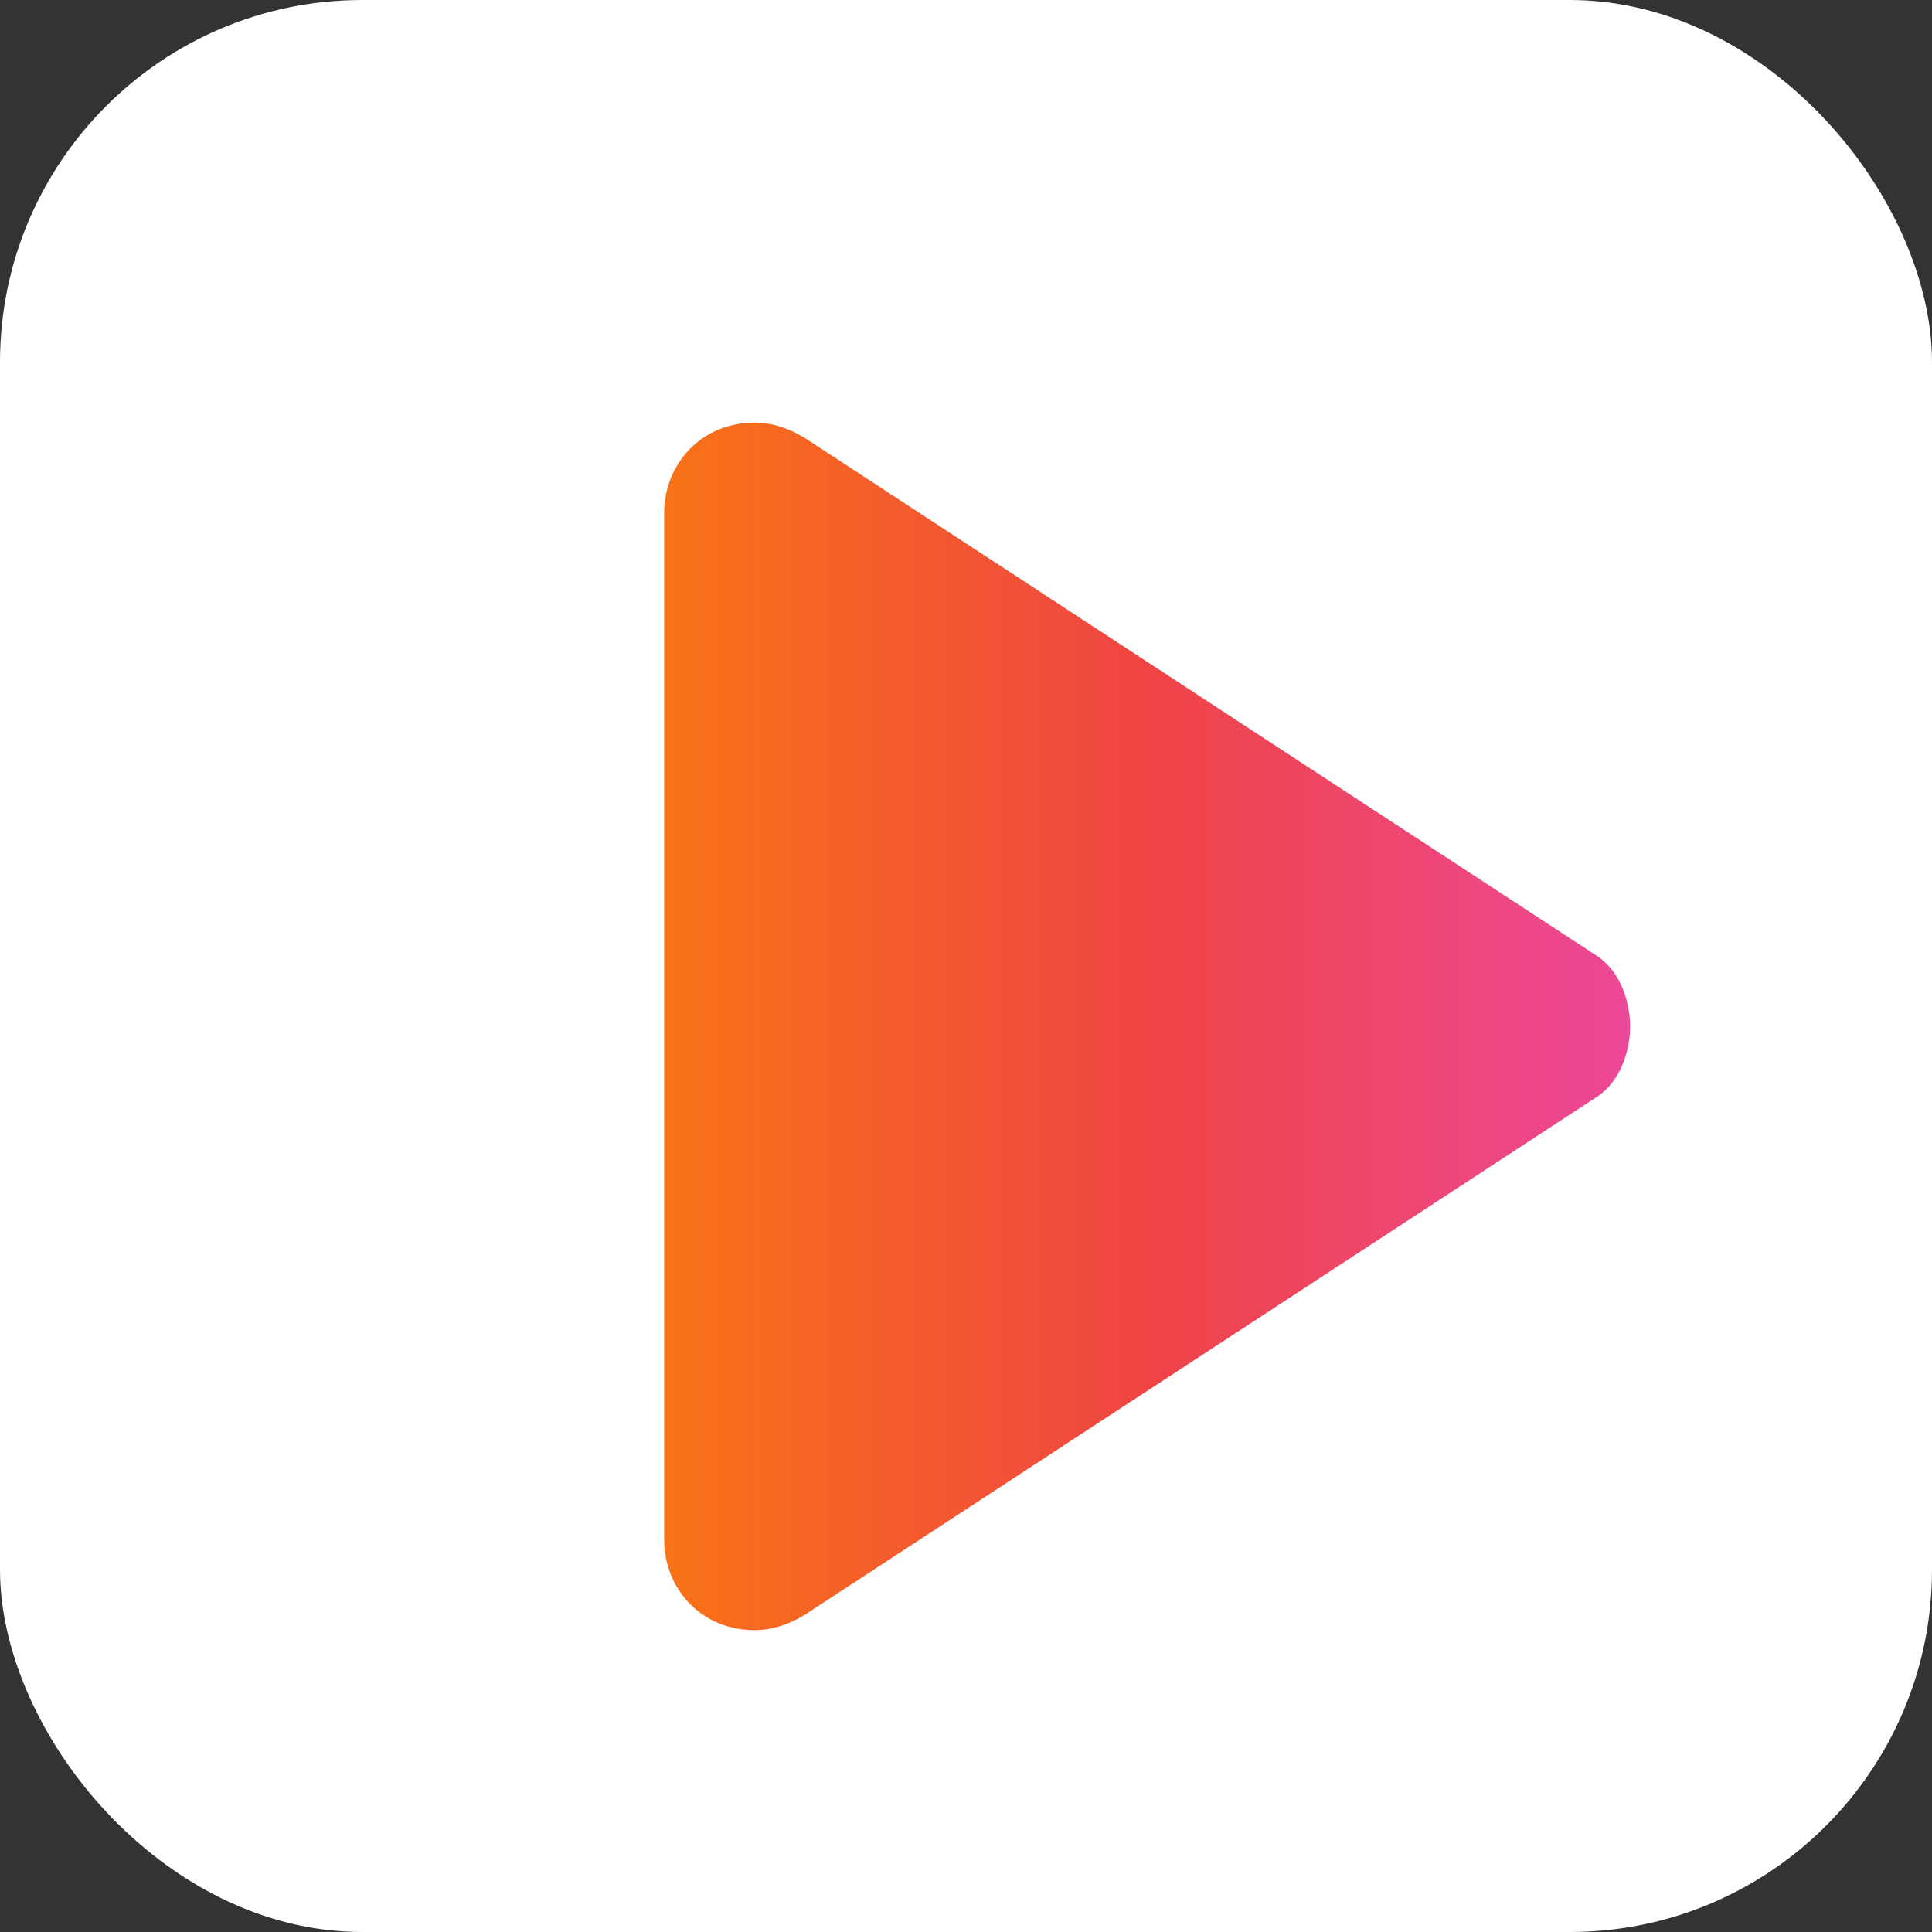
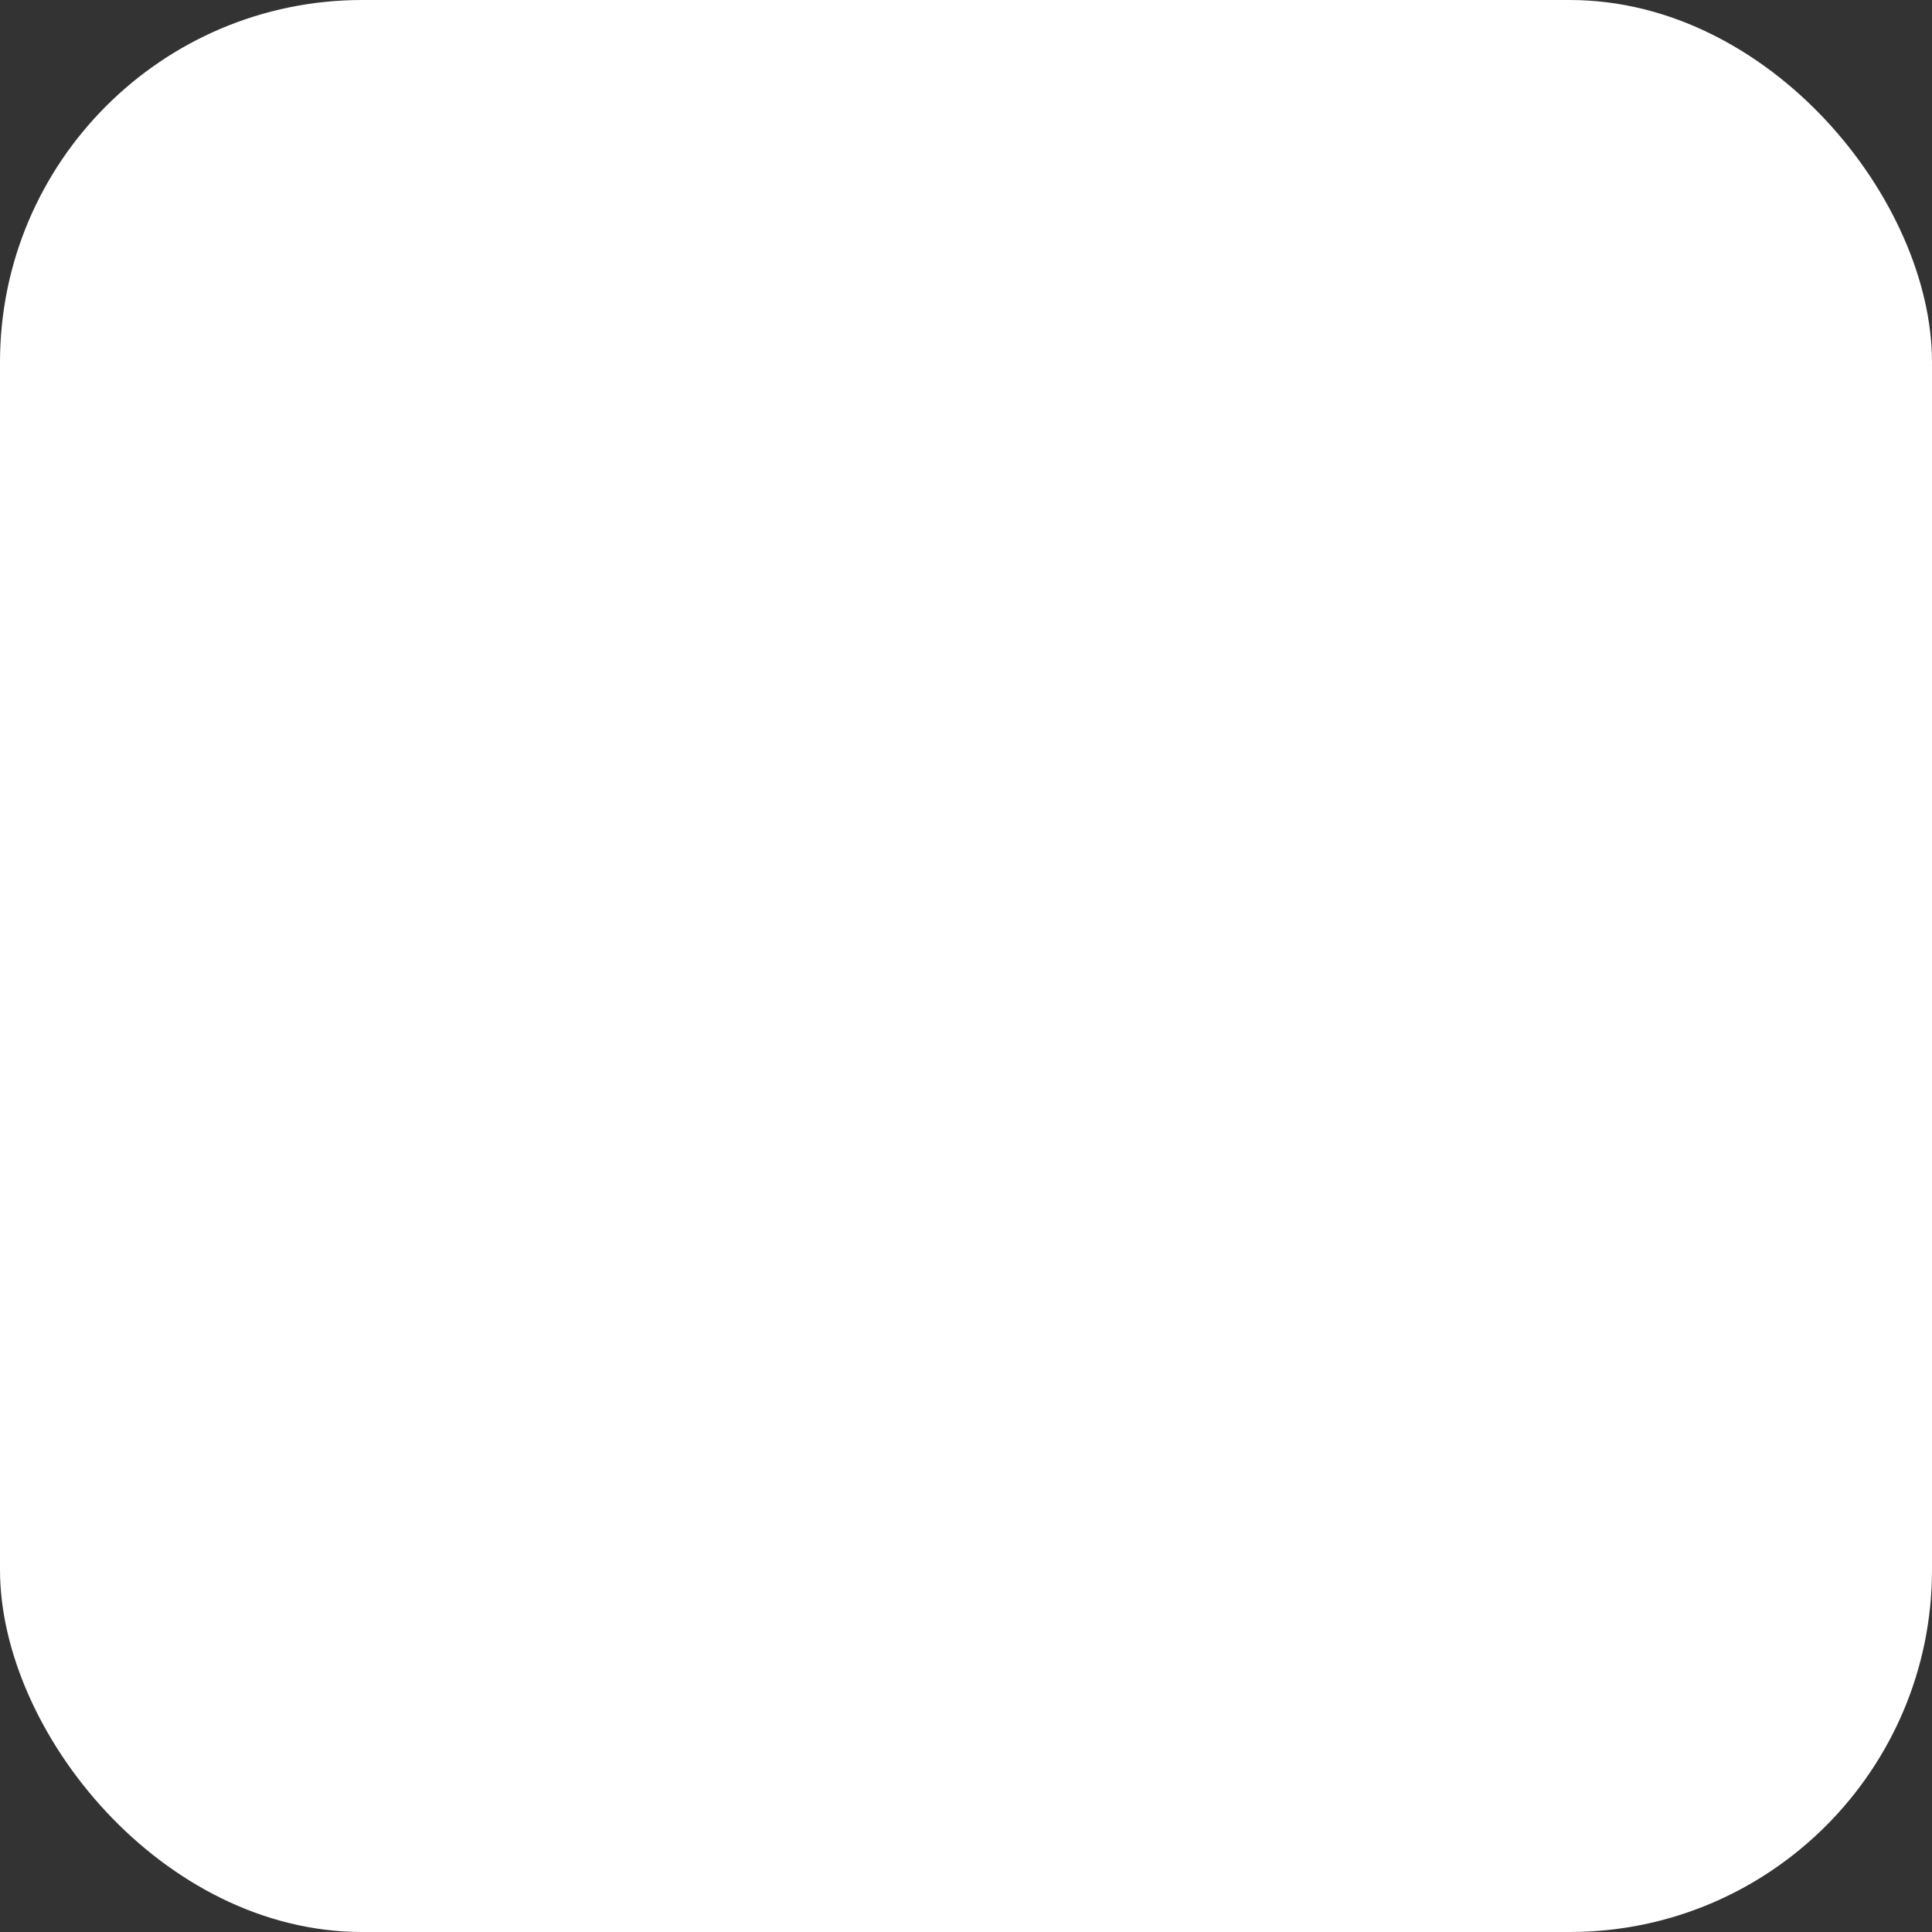
<svg xmlns="http://www.w3.org/2000/svg" viewBox="0 0 32 32">
  <rect x="0" y="0" width="32" height="32" fill="#333333" stroke="none" />
  <defs>
    <linearGradient id="playGradient" x1="0%" y1="0%" x2="100%" y2="0%">
      <stop offset="0%" stop-color="#f97316" />
      <stop offset="50%" stop-color="#ef4444" />
      <stop offset="100%" stop-color="#ec4899" />
    </linearGradient>
  </defs>
  <rect width="32" height="32" rx="6" fill="white" />
-   <path d="M11 8.5c0-.8.6-1.5 1.5-1.5.3 0 .6.1.9.3l13 8.5c.5.3.6.9.6 1.2s-.1.9-.6 1.2l-13 8.5c-.3.2-.6.3-.9.3-.9 0-1.5-.7-1.5-1.5v-17z" fill="url(#playGradient)" />
</svg>